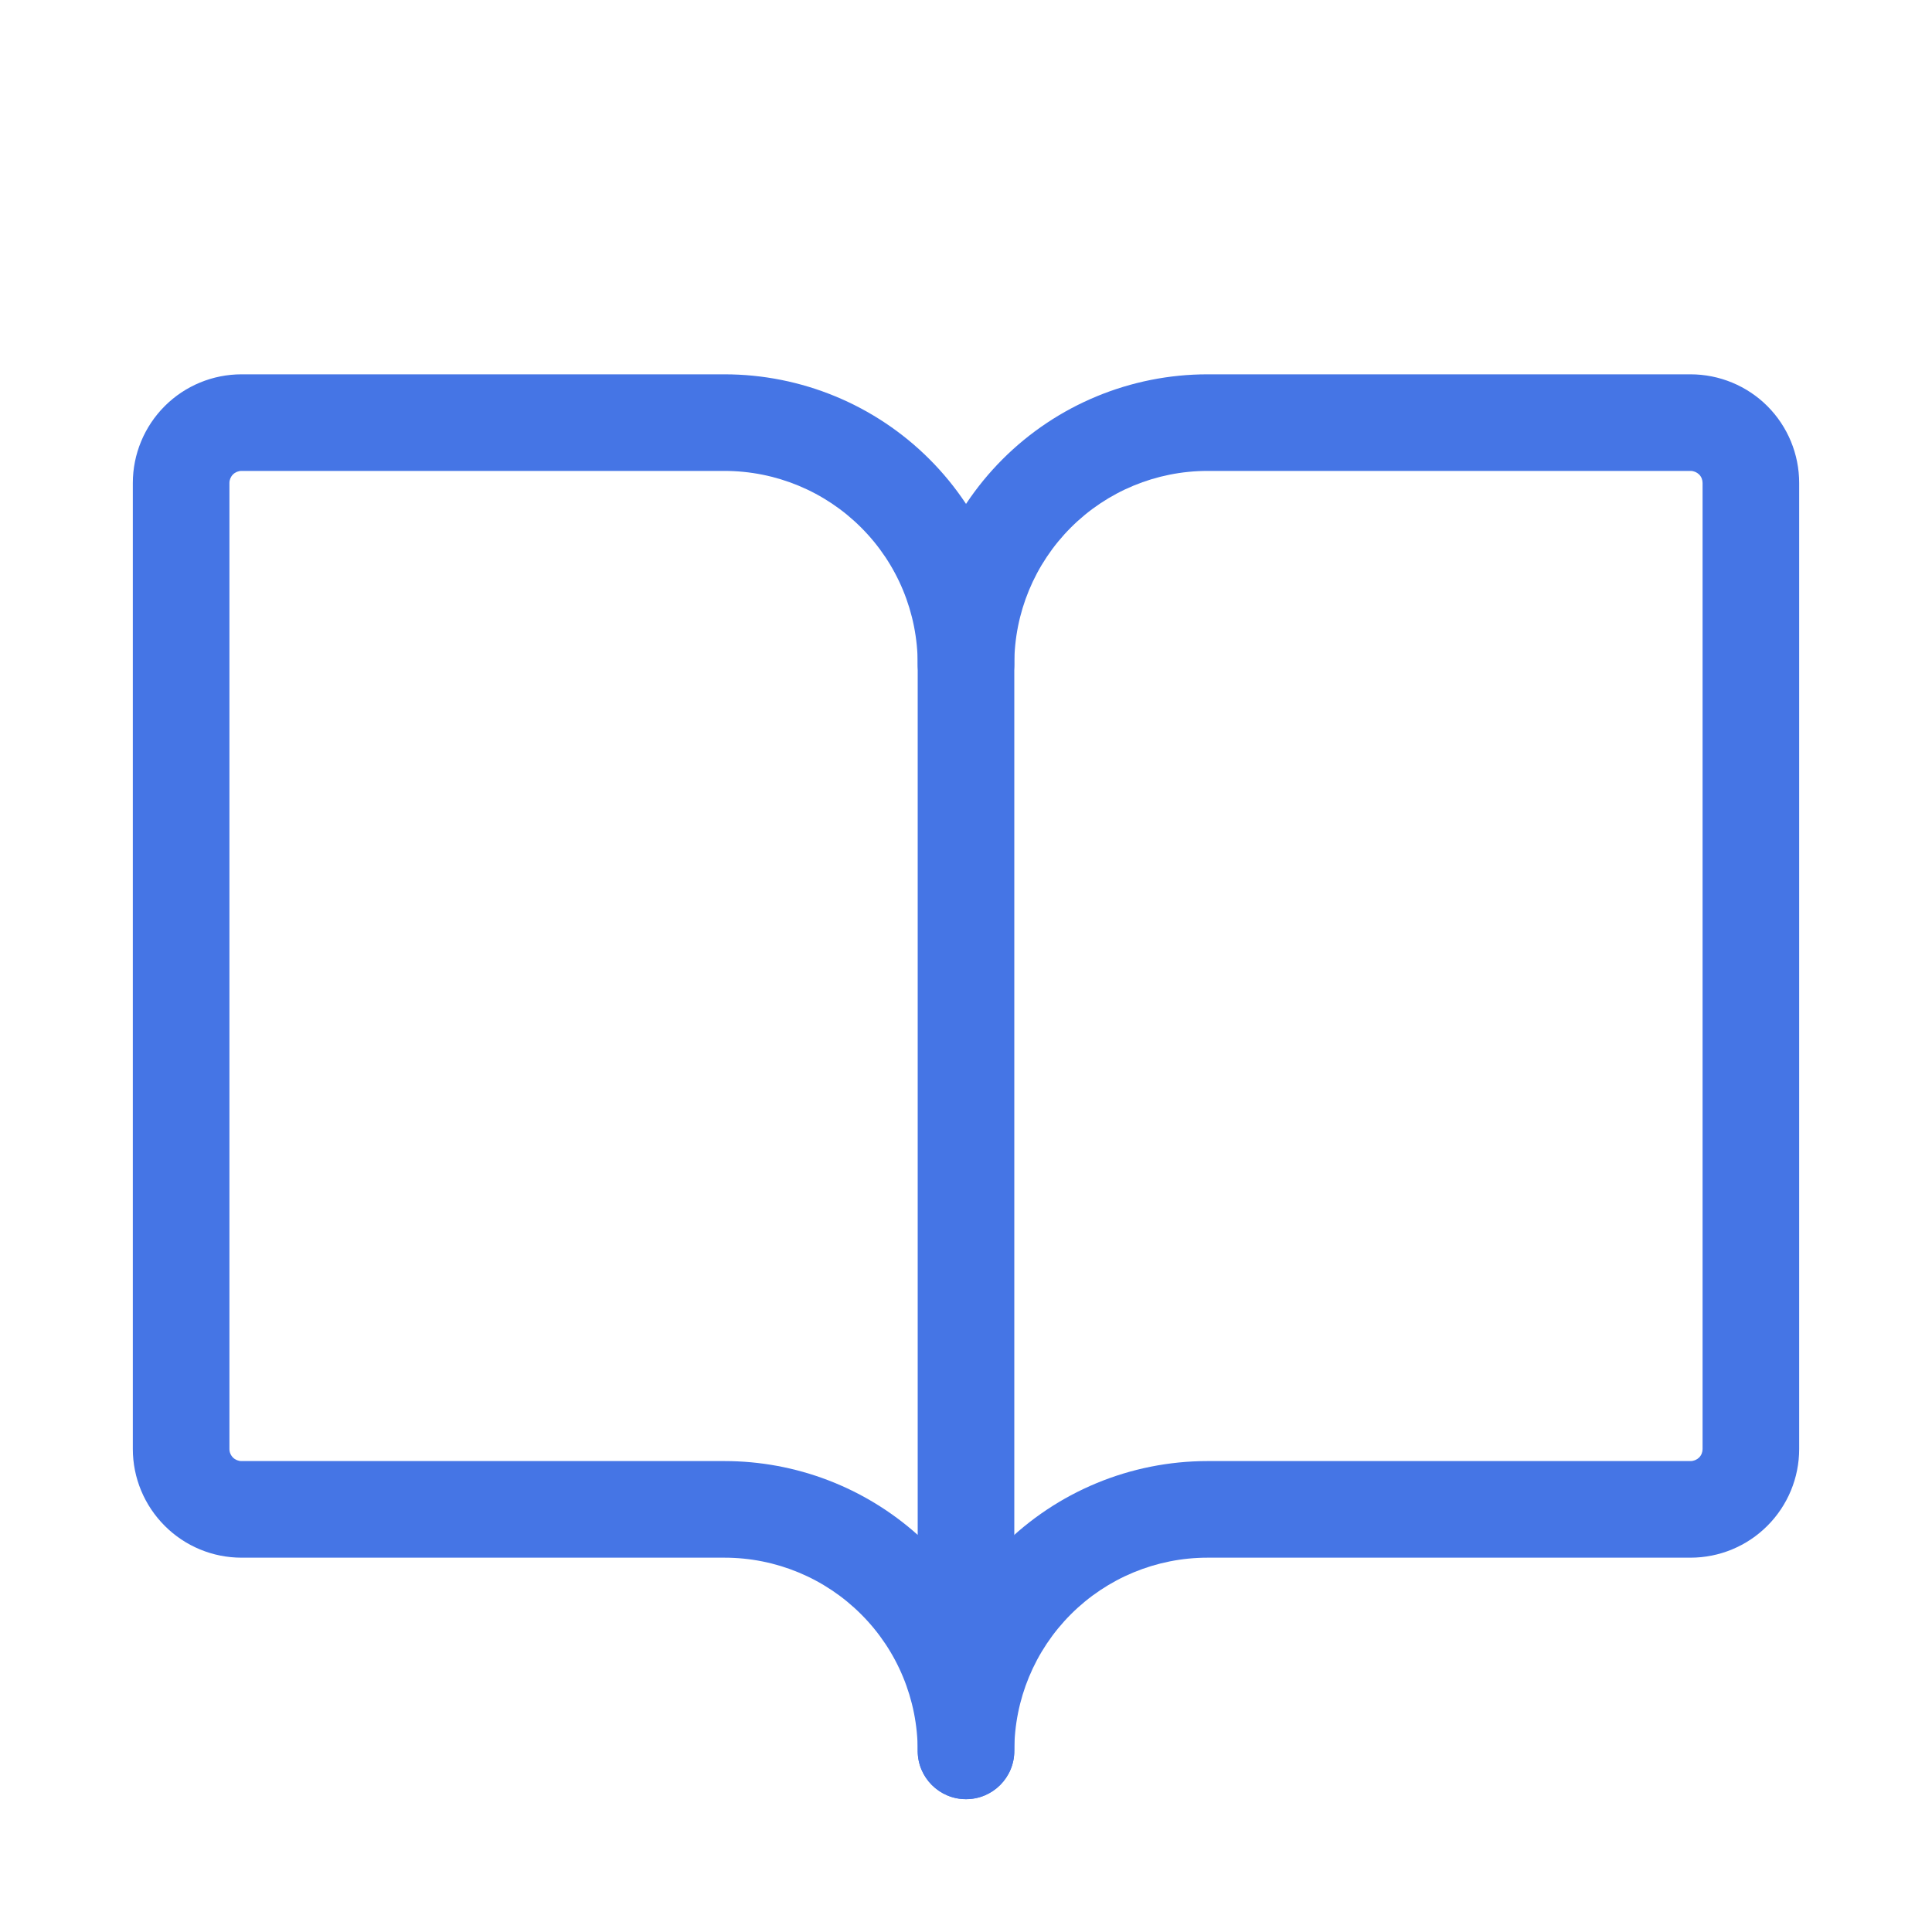
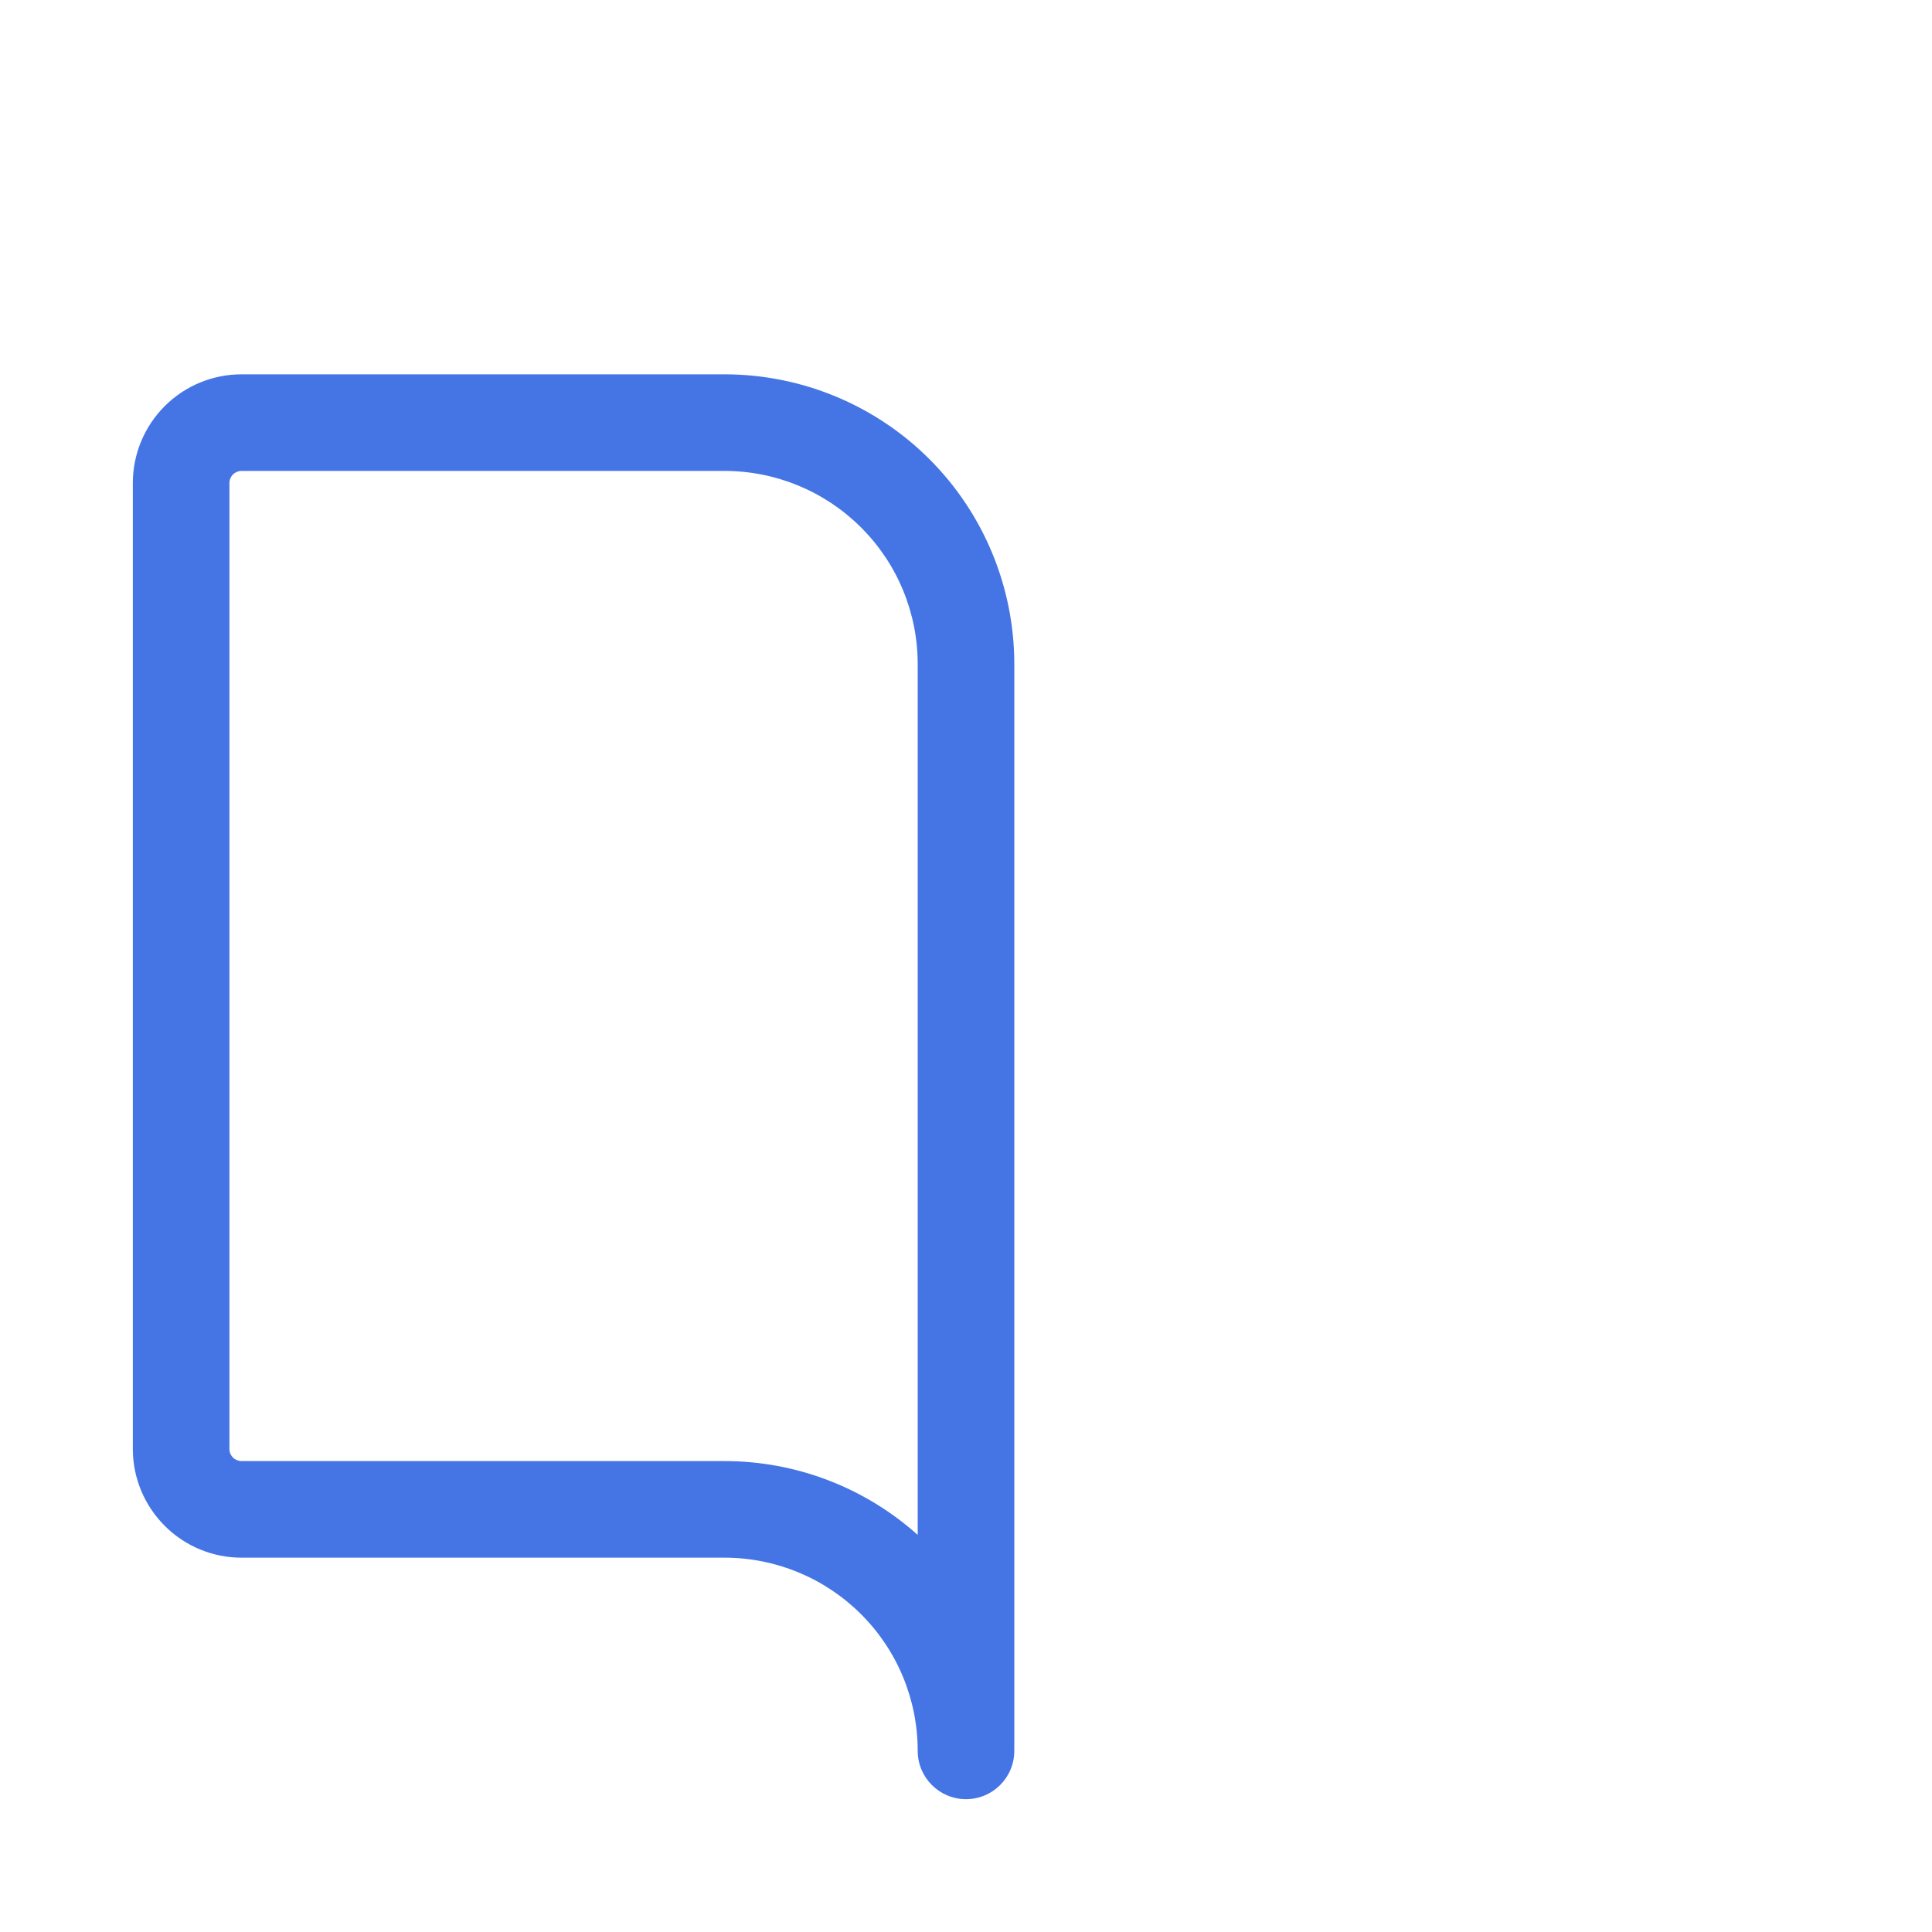
<svg xmlns="http://www.w3.org/2000/svg" width="24" height="24" viewBox="0 0 24 24" fill="none">
-   <path fill-rule="evenodd" clip-rule="evenodd" d="M15 5.85C14.364 5.85 13.753 6.103 13.303 6.553C12.853 7.003 12.6 7.613 12.6 8.25C12.6 8.581 12.332 8.85 12 8.85C11.669 8.85 11.4 8.581 11.4 8.25C11.4 7.295 11.78 6.379 12.455 5.704C13.13 5.029 14.046 4.65 15 4.65H21C21.358 4.65 21.702 4.792 21.955 5.045C22.208 5.298 22.35 5.642 22.35 6V18C22.35 18.358 22.208 18.701 21.955 18.954C21.702 19.208 21.358 19.35 21 19.35H15C14.364 19.35 13.753 19.603 13.303 20.053C12.853 20.503 12.6 21.113 12.6 21.75C12.6 22.081 12.332 22.35 12 22.35C11.669 22.35 11.4 22.081 11.4 21.75C11.4 20.795 11.78 19.879 12.455 19.204C13.13 18.529 14.046 18.15 15 18.15H21C21.04 18.15 21.078 18.134 21.107 18.106C21.135 18.078 21.15 18.04 21.15 18V6C21.15 5.96 21.135 5.922 21.107 5.894C21.078 5.866 21.04 5.85 21 5.85H15Z" fill="#4575E5" />
  <path fill-rule="evenodd" clip-rule="evenodd" d="M2.046 5.045C2.299 4.792 2.642 4.65 3 4.65H9C9.955 4.65 10.871 5.029 11.546 5.704C12.221 6.379 12.6 7.295 12.6 8.25V21.75C12.6 22.081 12.332 22.35 12 22.35C11.669 22.35 11.4 22.081 11.4 21.75C11.4 21.113 11.148 20.503 10.697 20.053C10.247 19.603 9.637 19.35 9 19.35H3C2.642 19.35 2.299 19.208 2.046 18.954C1.793 18.701 1.65 18.358 1.65 18V6C1.65 5.642 1.793 5.298 2.046 5.045ZM11.4 19.067V8.25C11.4 7.613 11.148 7.003 10.697 6.553C10.247 6.103 9.637 5.85 9 5.85H3C2.961 5.85 2.922 5.866 2.894 5.894C2.866 5.922 2.85 5.96 2.85 6V18C2.85 18.04 2.866 18.078 2.894 18.106C2.922 18.134 2.961 18.15 3 18.15H9C9.888 18.15 10.742 18.478 11.4 19.067Z" fill="#4575E5" />
</svg>